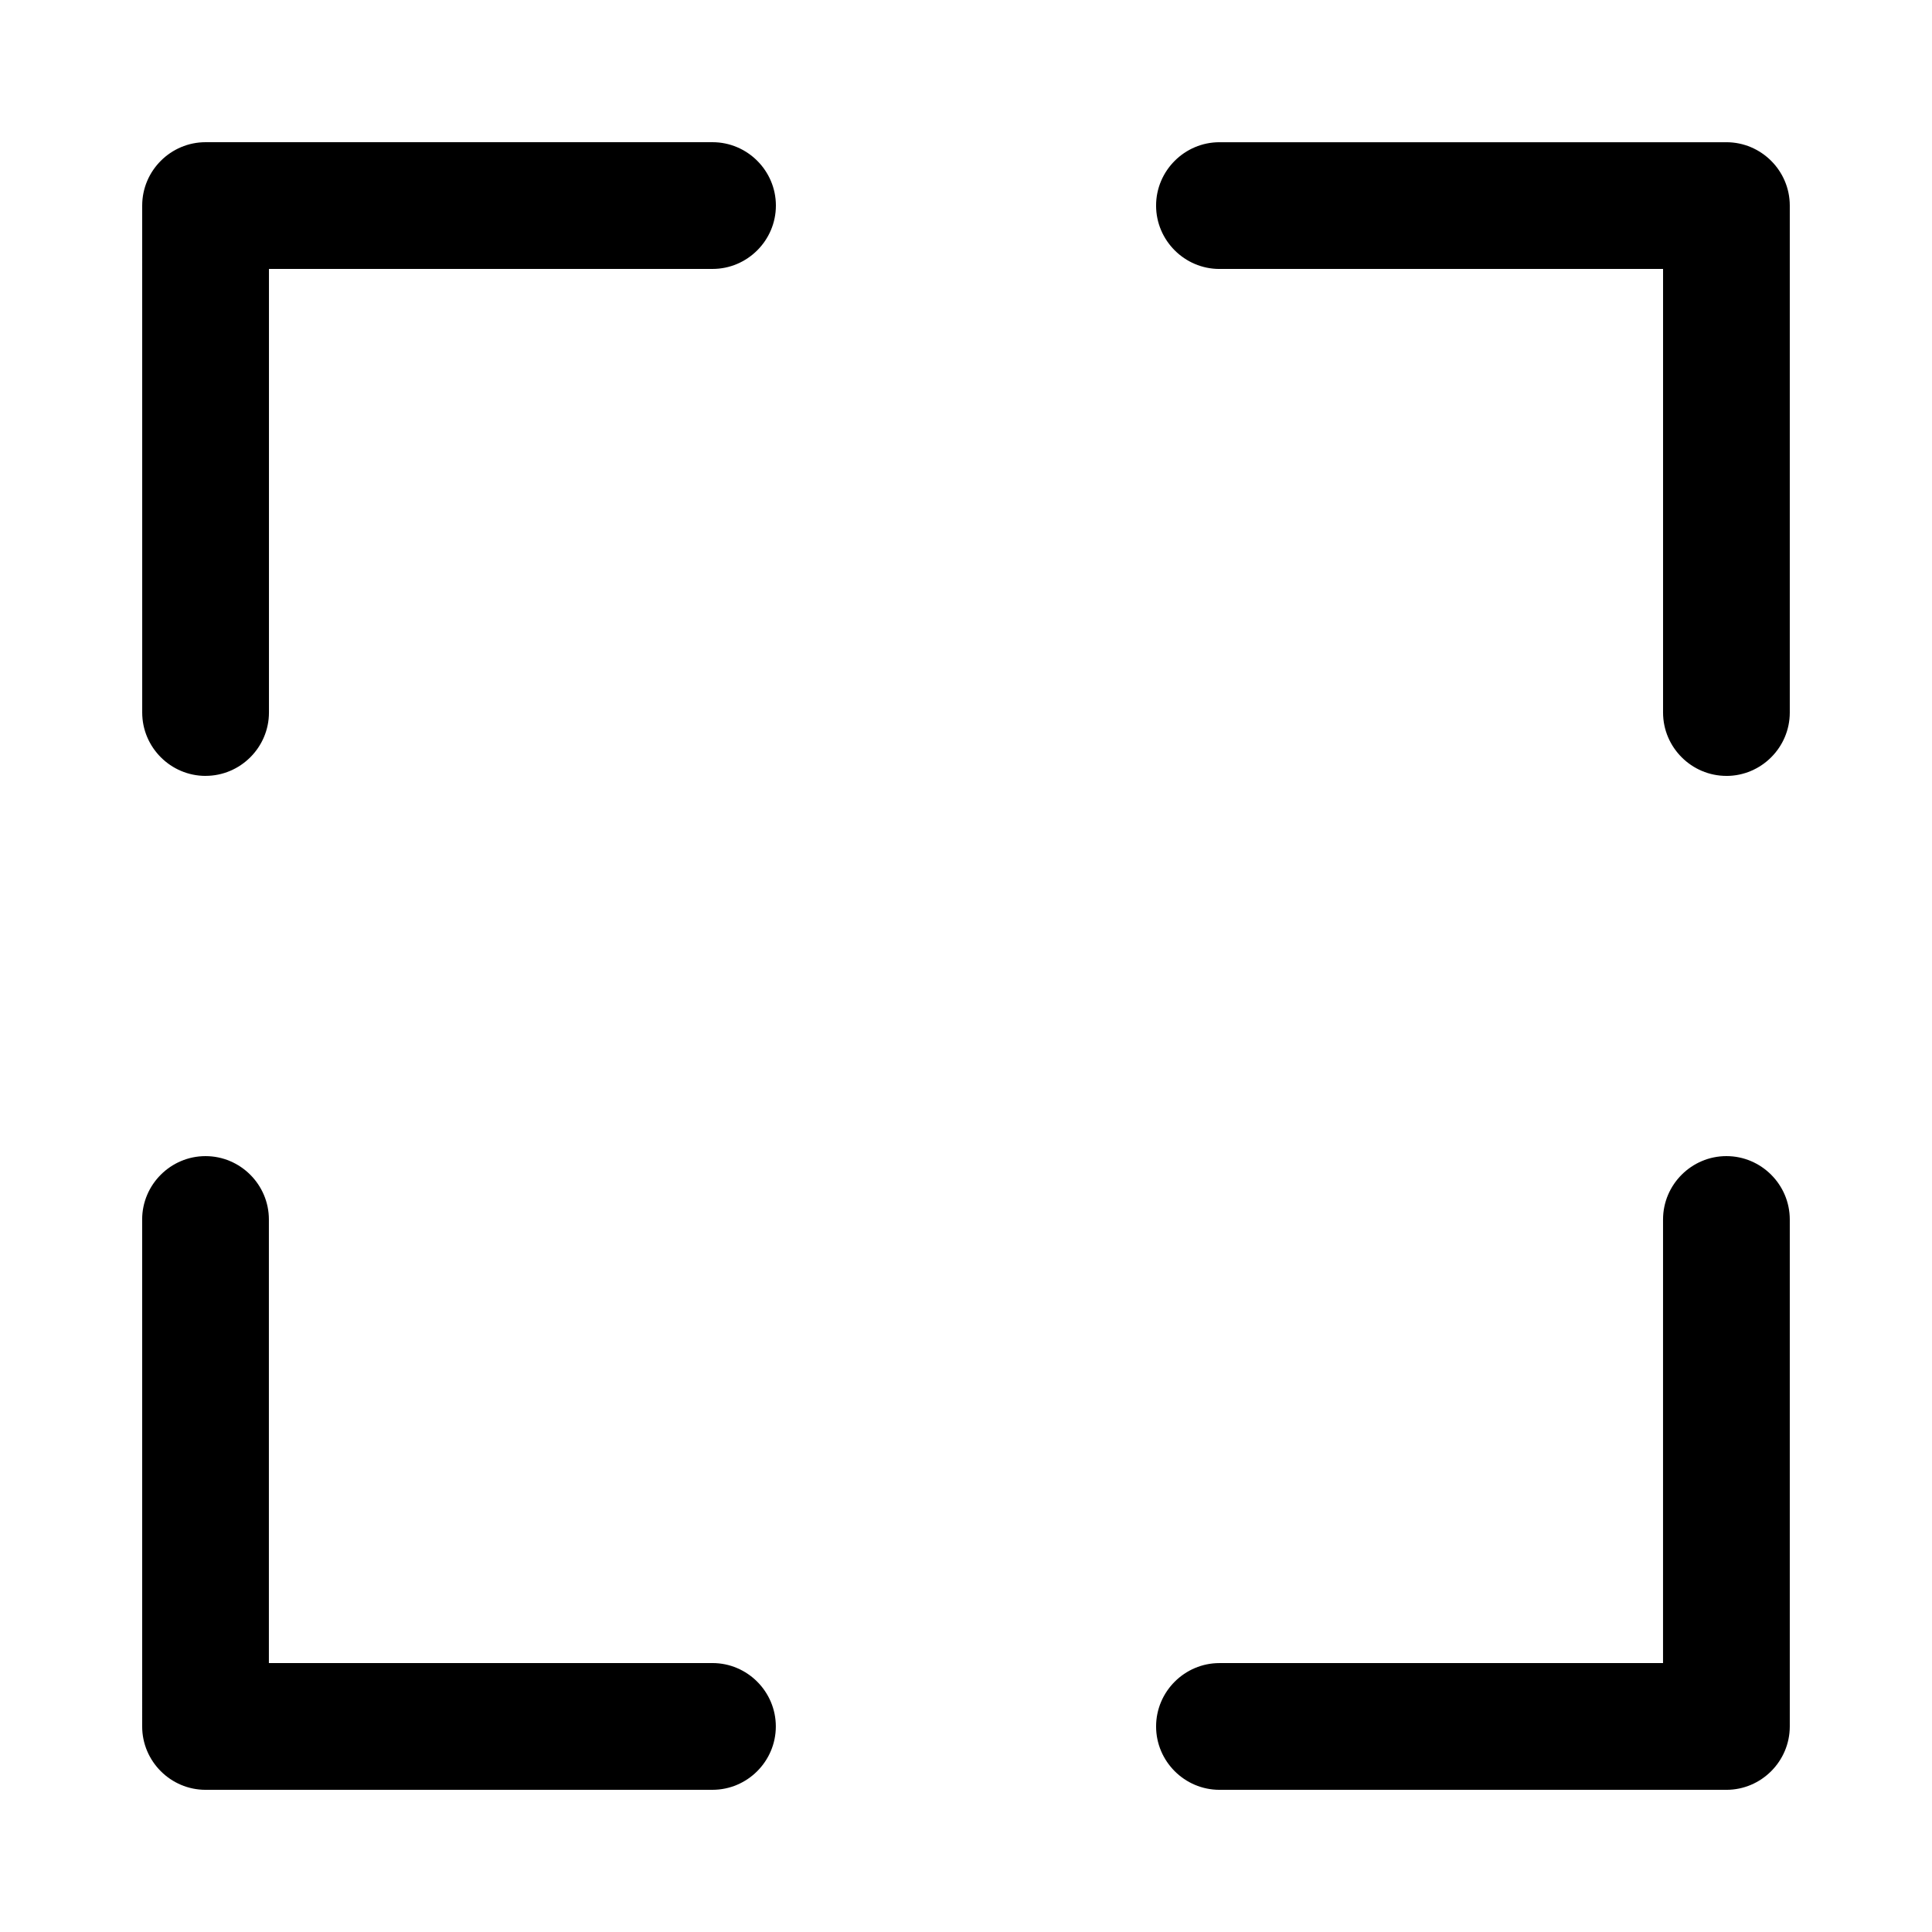
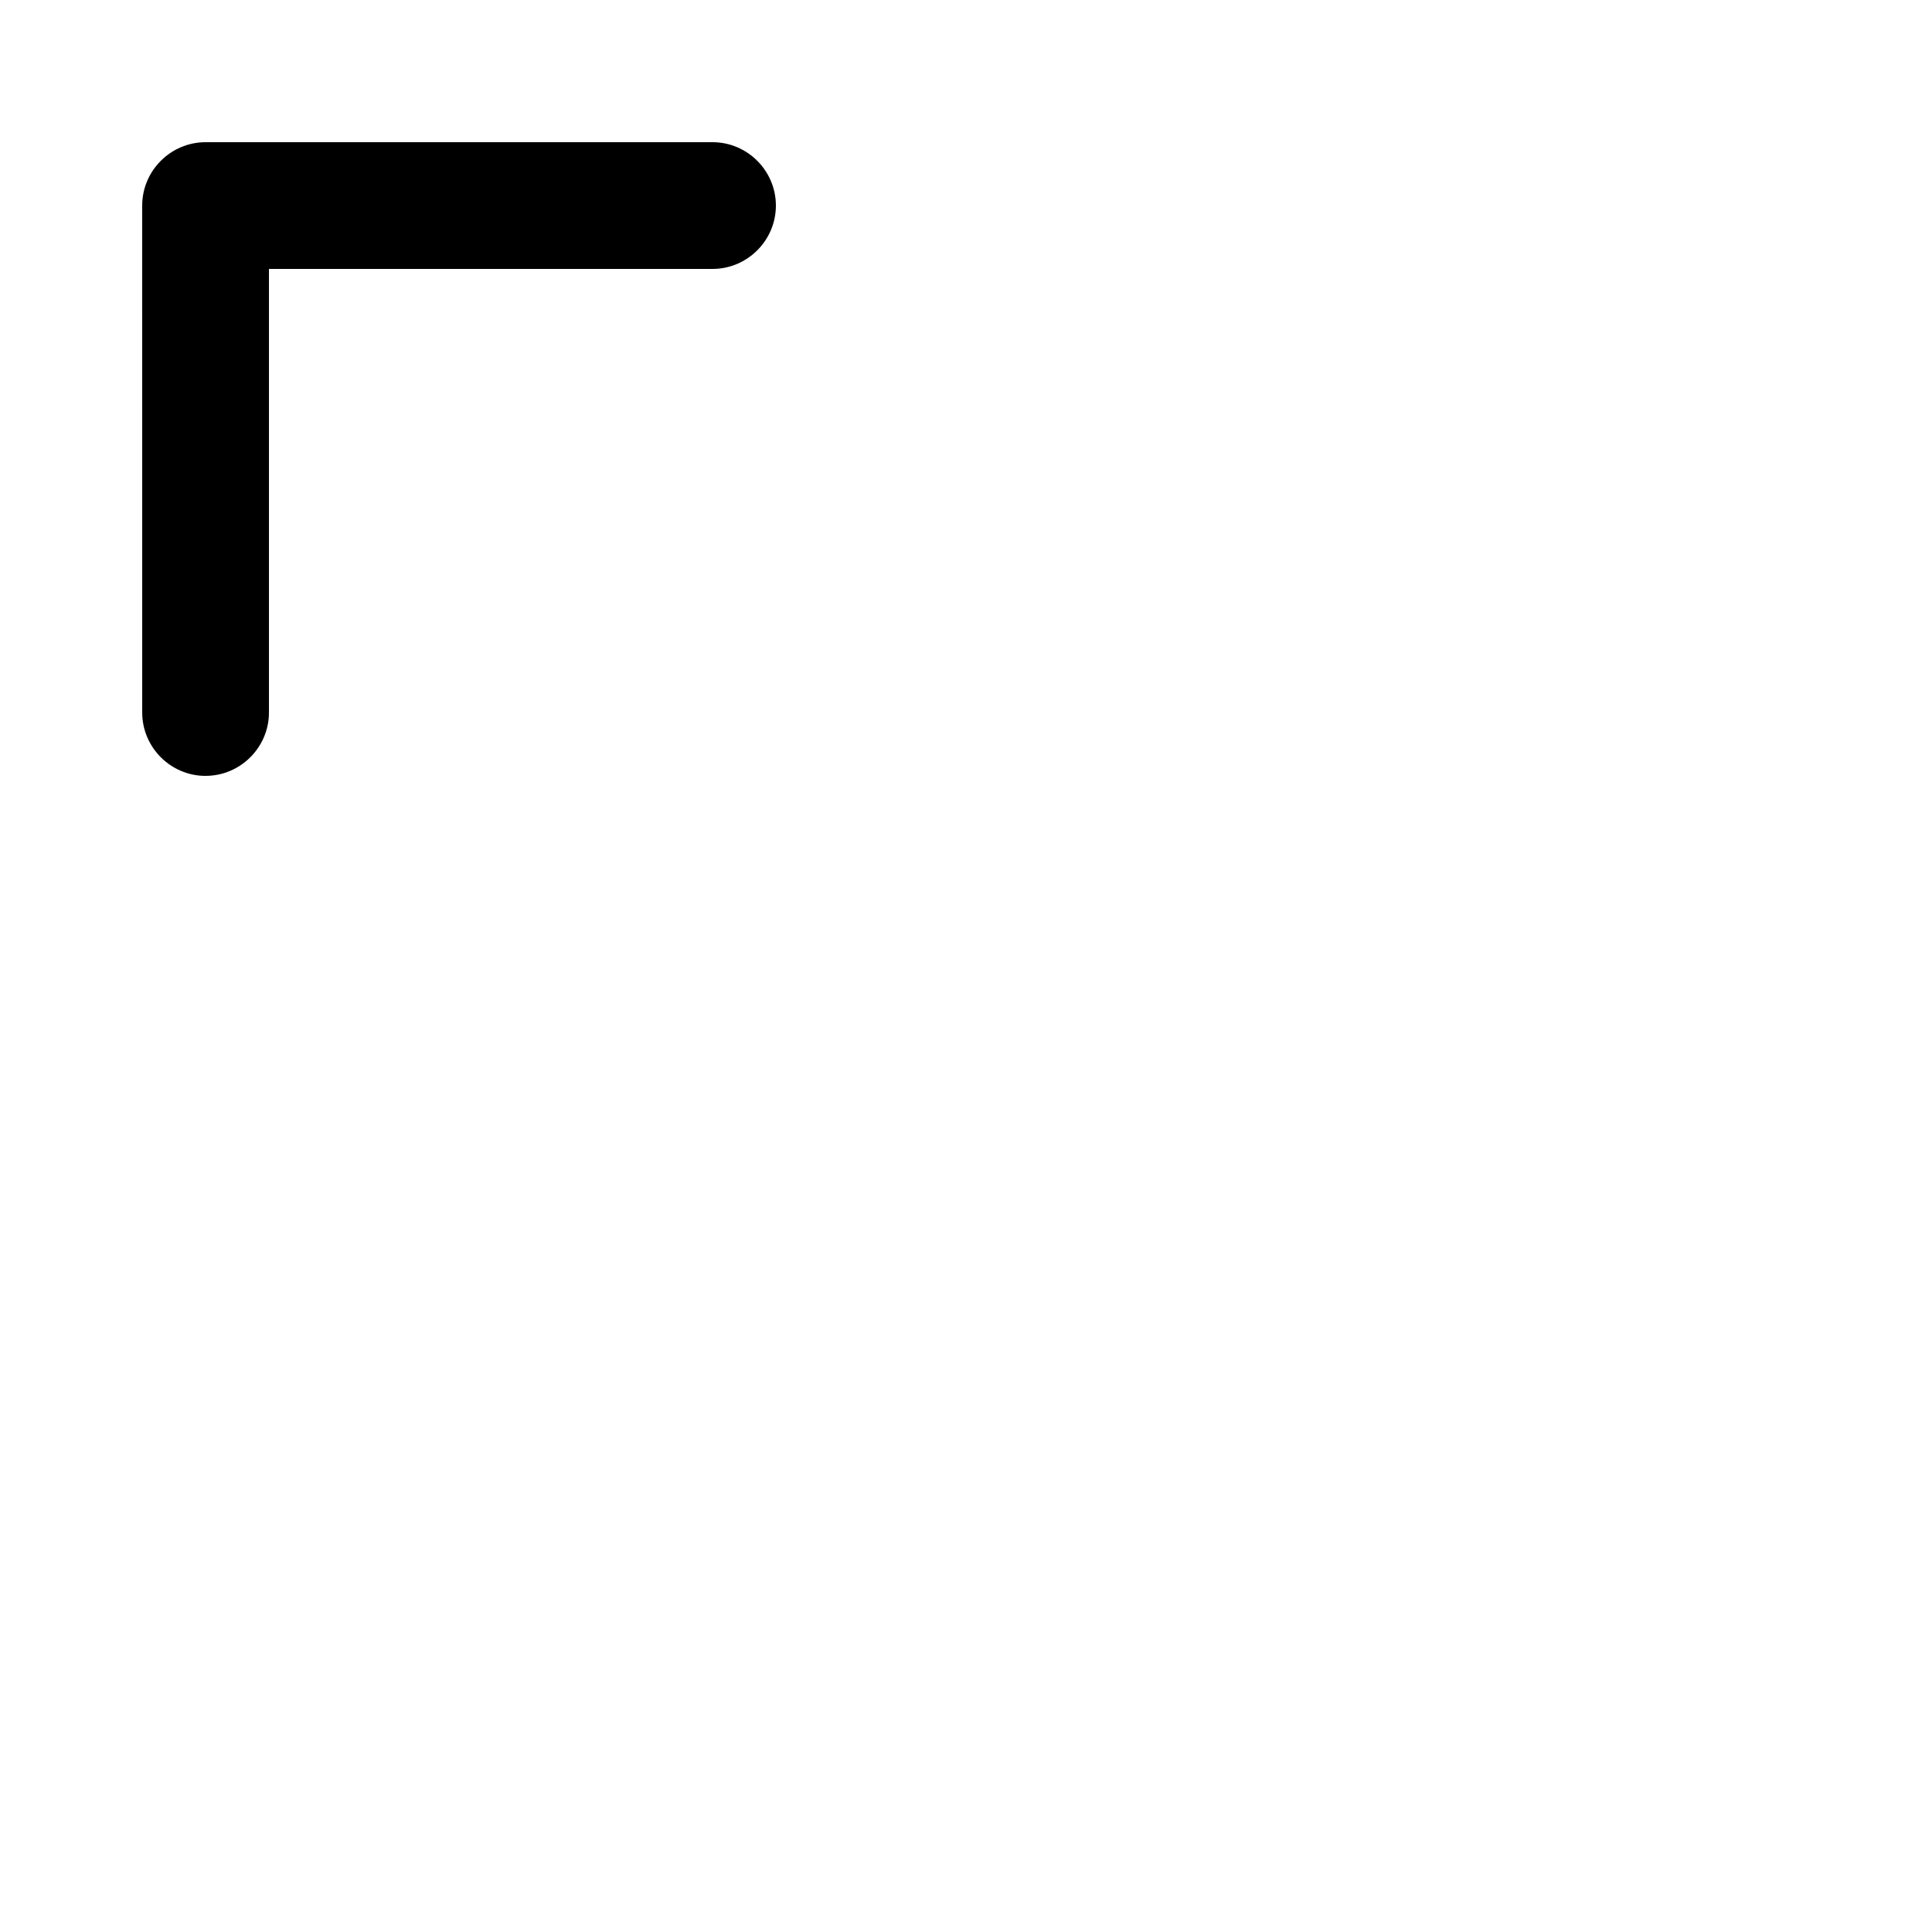
<svg xmlns="http://www.w3.org/2000/svg" fill="#000000" width="800px" height="800px" version="1.1" viewBox="144 144 512 512">
  <g>
    <path d="m198.48 349.62c-9.238 0-16.793-7.559-16.793-16.793l-0.004-134.35c0-9.238 7.559-16.793 16.793-16.793h134.35c9.238 0 16.793 7.559 16.793 16.793 0 9.238-7.559 16.793-16.793 16.793h-117.55v117.55c0 9.234-7.559 16.793-16.793 16.793z" />
-     <path d="m601.52 349.62c-9.238 0-16.793-7.559-16.793-16.793v-117.55h-117.56c-9.238 0-16.793-7.559-16.793-16.793 0-9.238 7.559-16.793 16.793-16.793h134.35c9.238 0 16.793 7.559 16.793 16.793v134.35c0.004 9.234-7.555 16.793-16.789 16.793z" />
-     <path d="m601.52 618.32h-134.35c-9.238 0-16.793-7.559-16.793-16.793 0-9.238 7.559-16.793 16.793-16.793h117.55l0.004-117.56c0-9.238 7.559-16.793 16.793-16.793 9.238 0 16.793 7.559 16.793 16.793v134.35c0 9.238-7.559 16.797-16.793 16.797z" />
-     <path d="m332.82 618.32h-134.35c-9.238 0-16.793-7.559-16.793-16.793l-0.004-134.35c0-9.238 7.559-16.793 16.793-16.793 9.238 0 16.793 7.559 16.793 16.793v117.55h117.55c9.238 0 16.793 7.559 16.793 16.793 0.004 9.238-7.555 16.797-16.789 16.797z" />
  </g>
</svg>